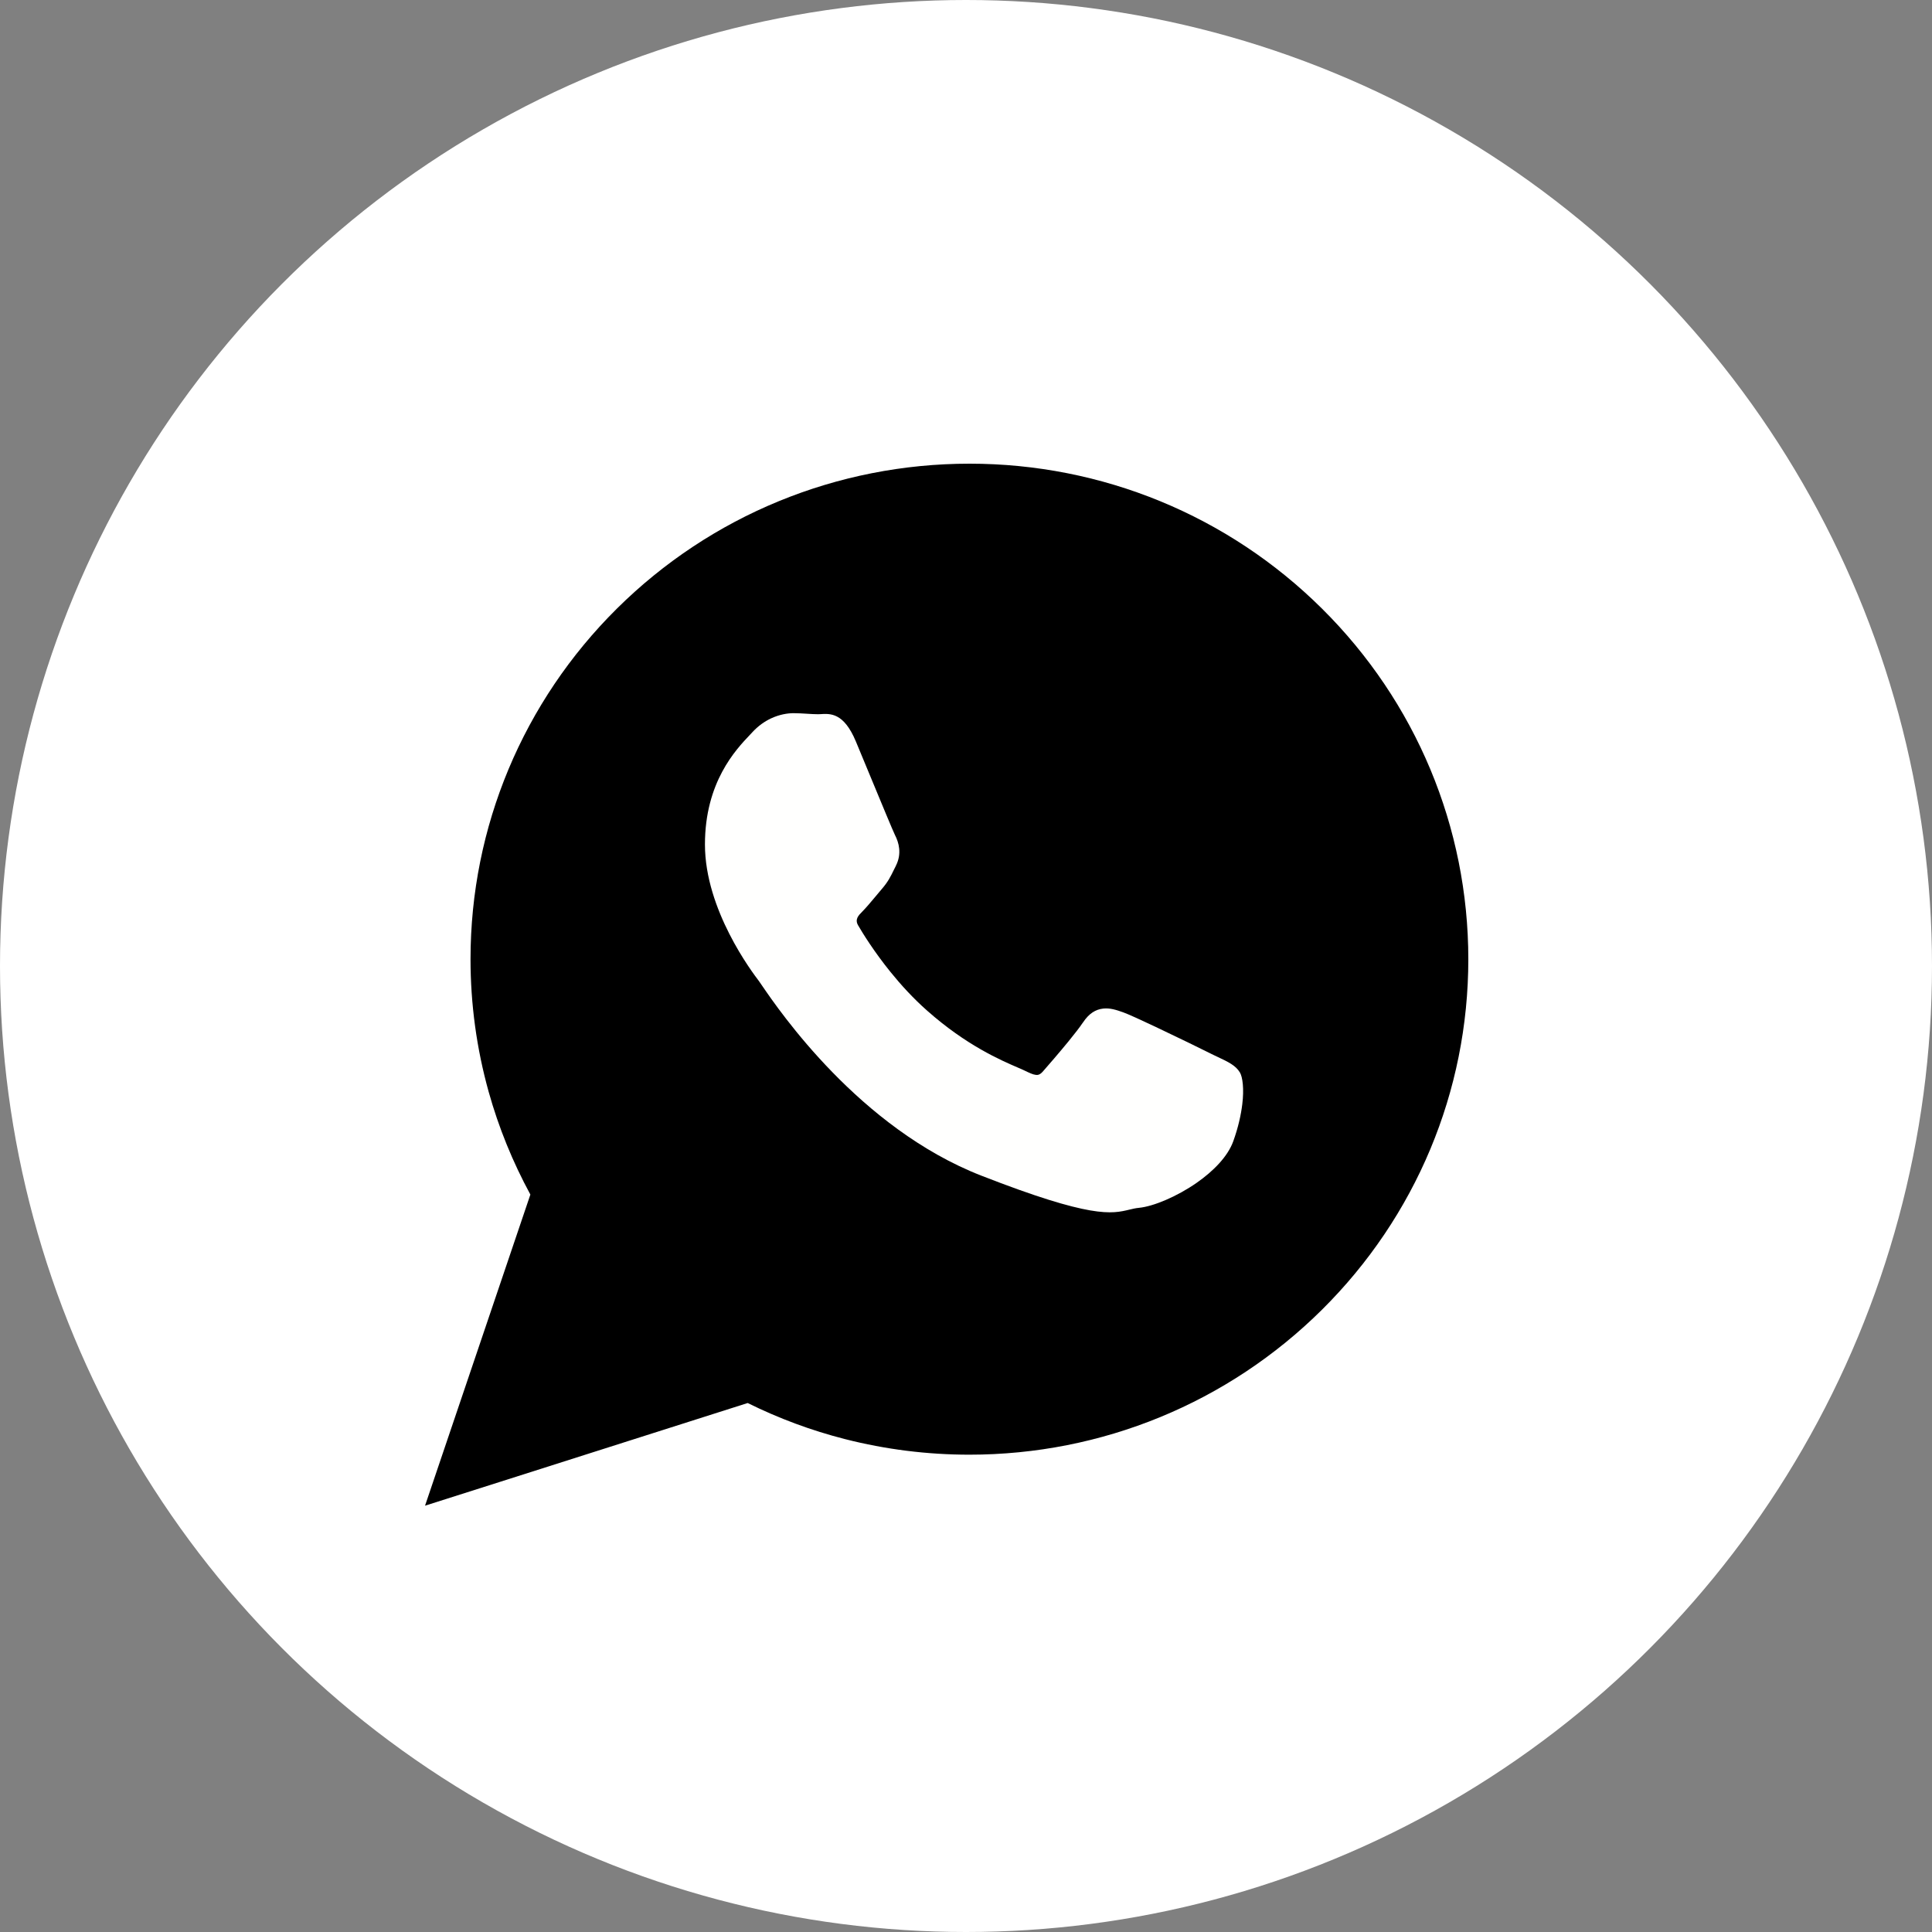
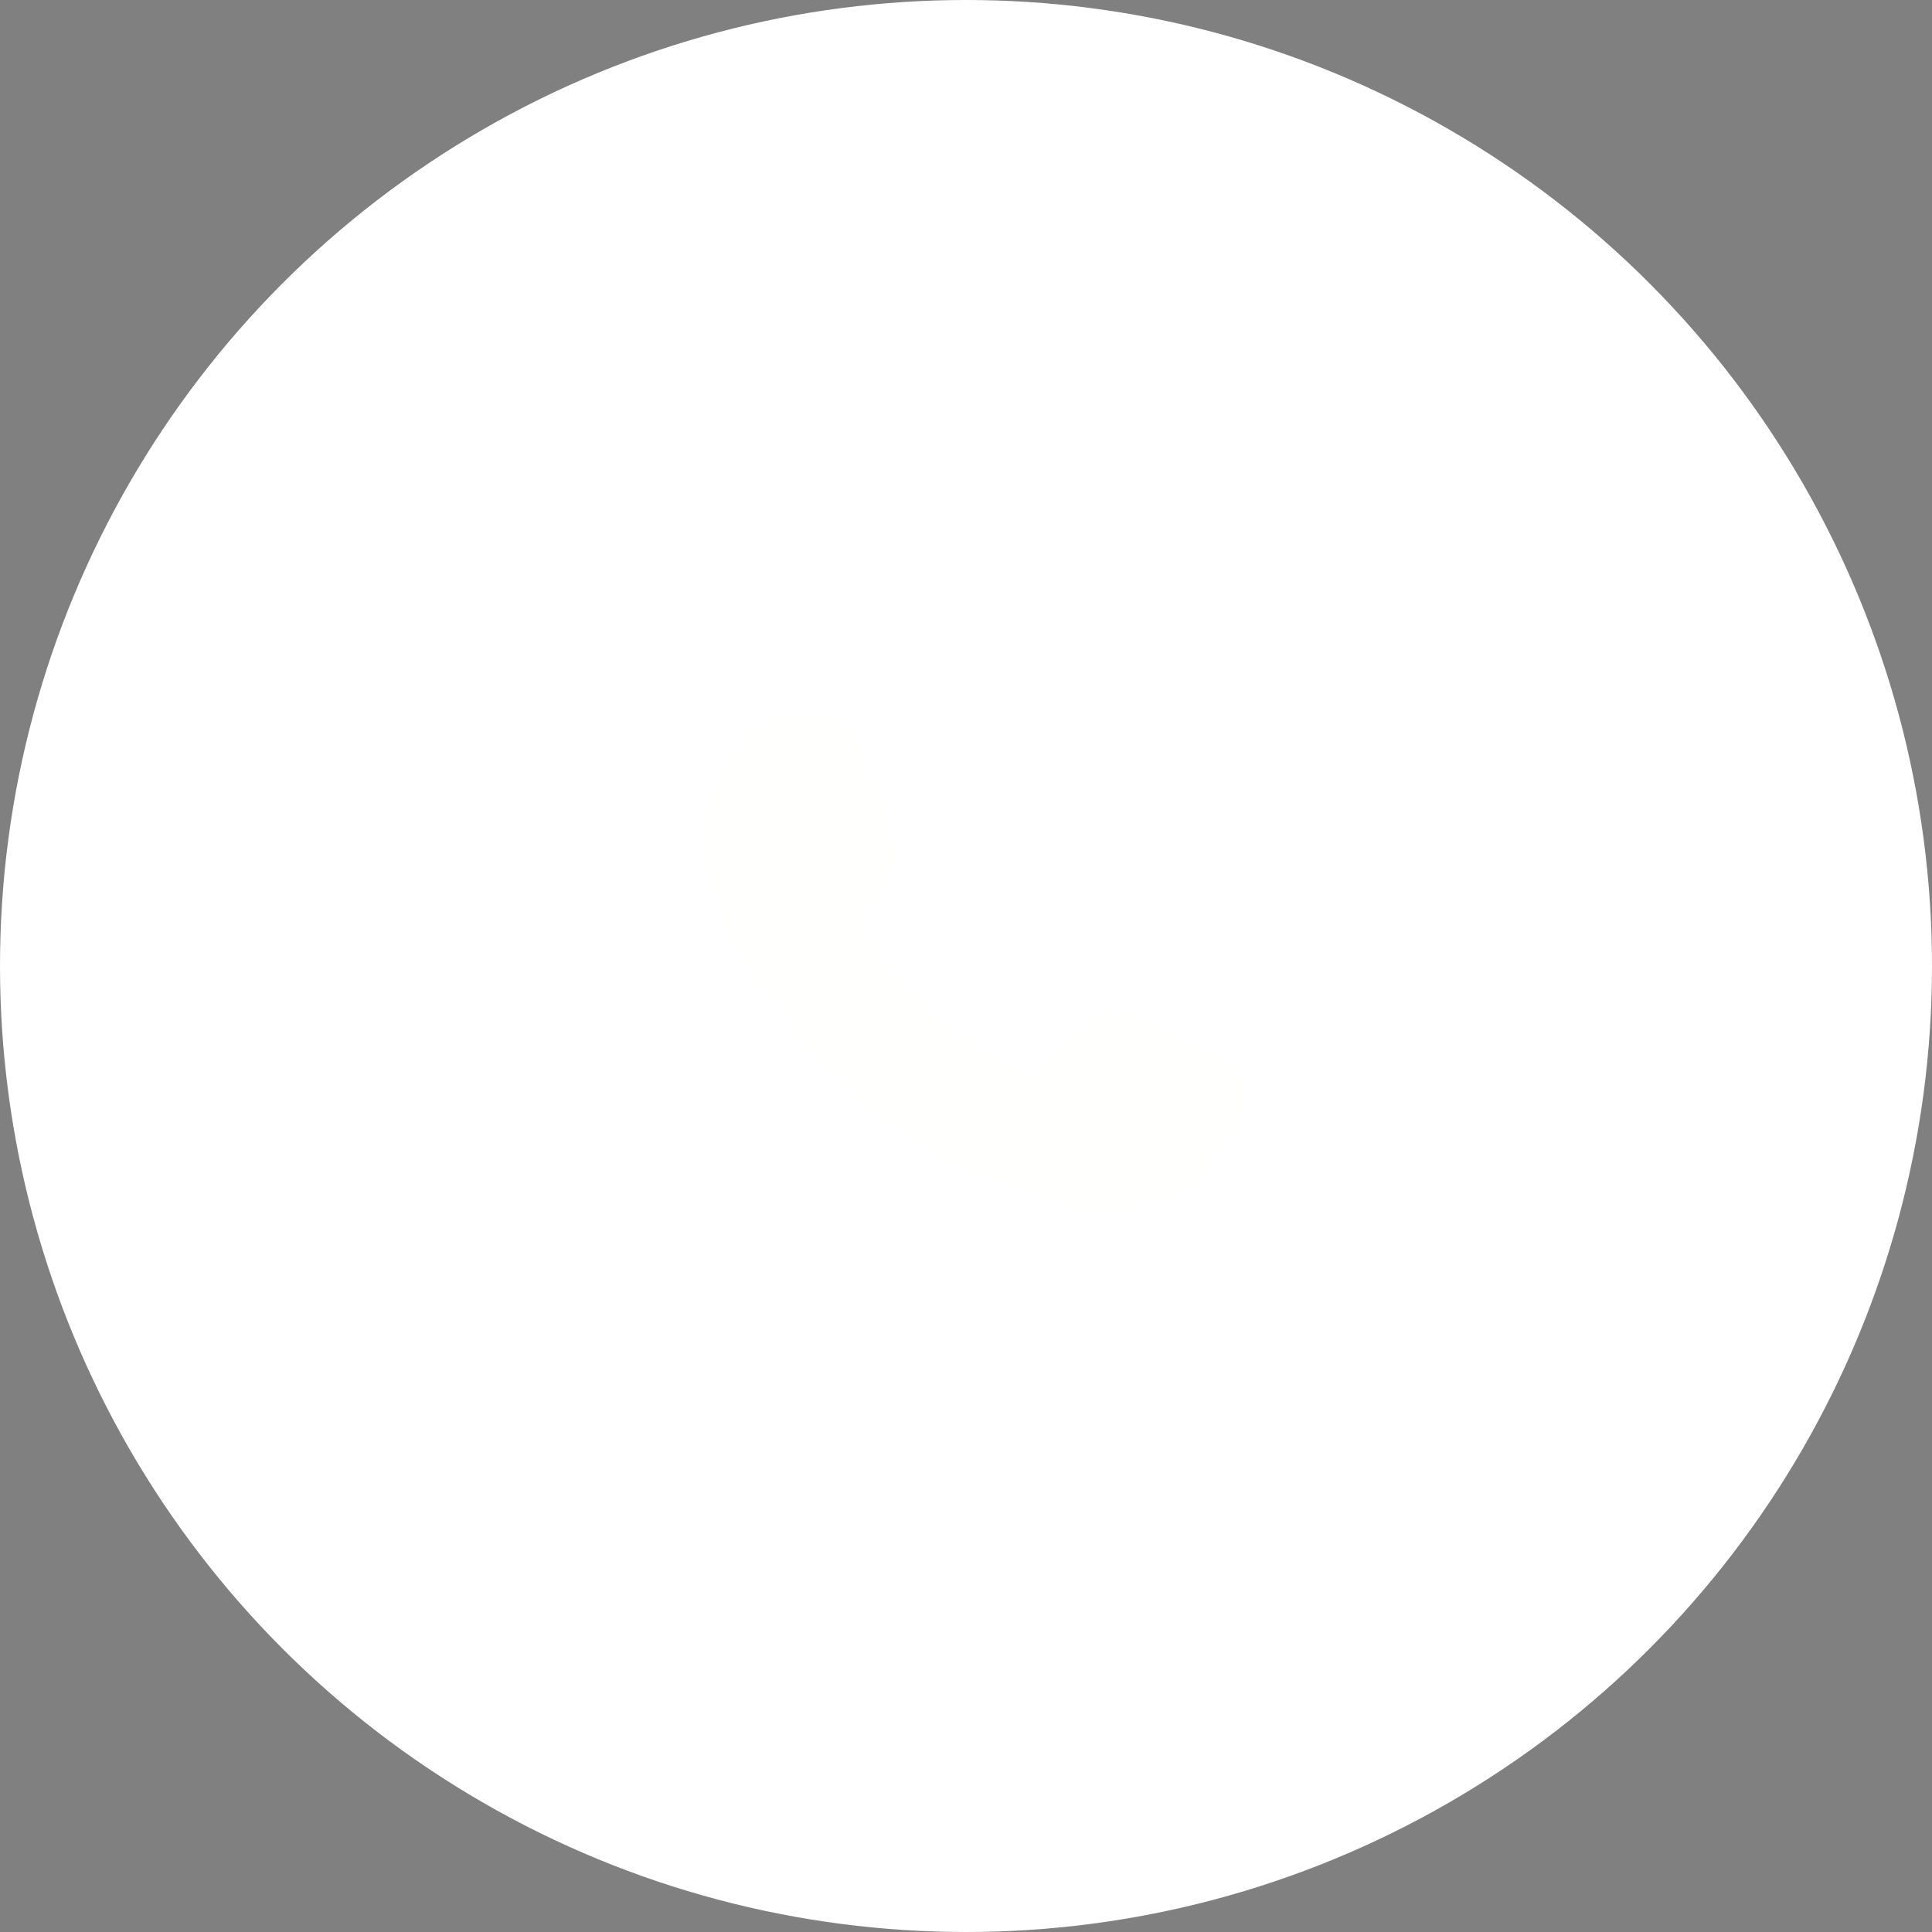
<svg xmlns="http://www.w3.org/2000/svg" width="50" height="50" viewBox="0 0 50 50" fill="none">
  <rect x="0" y="0" width="50" height="50" fill="#808080" stroke="none" />
  <circle cx="25" cy="25" r="25" fill="white" />
-   <path fill-rule="evenodd" clip-rule="evenodd" d="M19.35 36.31L12.941 38.35L11 38.967L13.726 30.915C13.269 30.074 12.906 29.183 12.648 28.261C12.335 27.141 12.177 25.984 12.177 24.822C12.177 21.401 13.538 18.159 15.964 15.752C18.398 13.338 21.665 12 25.092 12C28.519 12 31.784 13.339 34.216 15.754C36.641 18.162 38 21.405 38 24.826C38 28.246 36.639 31.488 34.214 33.894C31.781 36.308 28.515 37.647 25.088 37.647C24.001 37.647 22.918 37.512 21.865 37.243C20.996 37.021 20.153 36.708 19.35 36.31L19.35 36.31Z" fill="black" />
-   <path fill-rule="evenodd" clip-rule="evenodd" d="M36.97 24.826C36.97 21.569 35.641 18.62 33.49 16.485C31.34 14.35 28.371 13.03 25.092 13.03C21.811 13.03 18.84 14.35 16.689 16.483C14.537 18.618 13.207 21.566 13.207 24.822C13.207 25.915 13.358 26.975 13.64 27.983C13.92 28.985 14.33 29.933 14.85 30.808L12.791 36.888L12.628 37.369L13.112 37.215L19.443 35.2C20.282 35.651 21.178 36.005 22.12 36.245C23.069 36.488 24.063 36.617 25.088 36.617C28.369 36.617 31.339 35.297 33.489 33.164C35.64 31.029 36.97 28.081 36.97 24.826L36.97 24.826Z" fill="black" />
-   <path fill-rule="evenodd" clip-rule="evenodd" d="M23.16 21.606C23.108 21.501 22.807 20.774 22.529 20.103C22.352 19.675 22.183 19.266 22.149 19.187C21.837 18.442 21.491 18.465 21.227 18.482C21.209 18.483 21.192 18.484 21.17 18.484C21.078 18.484 20.987 18.478 20.893 18.472C20.775 18.465 20.653 18.457 20.537 18.457C20.384 18.457 20.175 18.489 19.954 18.592C19.791 18.669 19.623 18.784 19.468 18.953C19.446 18.977 19.429 18.995 19.411 19.014C19.044 19.4 18.244 20.241 18.244 21.855C18.244 23.548 19.465 25.159 19.645 25.395L19.644 25.396L19.646 25.398L19.648 25.4C19.655 25.409 19.681 25.447 19.719 25.503C20.17 26.162 22.243 29.195 25.395 30.425C28.254 31.541 28.771 31.416 29.234 31.304C29.312 31.285 29.389 31.267 29.472 31.259C29.846 31.224 30.459 30.968 30.974 30.608C31.401 30.309 31.774 29.932 31.917 29.535C32.045 29.18 32.117 28.85 32.15 28.579C32.199 28.184 32.16 27.874 32.088 27.754L32.087 27.753C31.978 27.573 31.79 27.484 31.506 27.35C31.456 27.327 31.403 27.302 31.352 27.277L31.352 27.276C31.157 27.177 30.481 26.847 29.904 26.574C29.531 26.398 29.2 26.246 29.068 26.199C28.884 26.133 28.723 26.083 28.55 26.102C28.355 26.124 28.184 26.225 28.026 26.464L28.025 26.464C27.946 26.583 27.806 26.762 27.653 26.95C27.411 27.246 27.122 27.579 26.999 27.719V27.72C26.946 27.78 26.901 27.813 26.857 27.818C26.795 27.826 26.71 27.8 26.593 27.743C26.517 27.705 26.444 27.673 26.354 27.634C25.898 27.438 25.008 27.054 23.995 26.156C23.632 25.836 23.313 25.485 23.047 25.156C22.616 24.623 22.324 24.148 22.208 23.948C22.117 23.792 22.218 23.69 22.312 23.596L22.312 23.596C22.415 23.492 22.533 23.351 22.651 23.21C22.704 23.145 22.758 23.081 22.823 23.005L22.824 23.004C22.983 22.82 23.049 22.685 23.137 22.504C23.153 22.472 23.169 22.439 23.186 22.407L23.186 22.405C23.265 22.248 23.285 22.098 23.27 21.958C23.257 21.827 23.213 21.711 23.16 21.606L23.16 21.606Z" fill="#FFFFFE" />
+   <path fill-rule="evenodd" clip-rule="evenodd" d="M23.16 21.606C23.108 21.501 22.807 20.774 22.529 20.103C22.352 19.675 22.183 19.266 22.149 19.187C21.837 18.442 21.491 18.465 21.227 18.482C21.209 18.483 21.192 18.484 21.17 18.484C21.078 18.484 20.987 18.478 20.893 18.472C20.775 18.465 20.653 18.457 20.537 18.457C20.384 18.457 20.175 18.489 19.954 18.592C19.791 18.669 19.623 18.784 19.468 18.953C19.446 18.977 19.429 18.995 19.411 19.014C19.044 19.4 18.244 20.241 18.244 21.855C18.244 23.548 19.465 25.159 19.645 25.395L19.644 25.396L19.646 25.398L19.648 25.4C19.655 25.409 19.681 25.447 19.719 25.503C20.17 26.162 22.243 29.195 25.395 30.425C28.254 31.541 28.771 31.416 29.234 31.304C29.312 31.285 29.389 31.267 29.472 31.259C29.846 31.224 30.459 30.968 30.974 30.608C32.045 29.18 32.117 28.85 32.15 28.579C32.199 28.184 32.16 27.874 32.088 27.754L32.087 27.753C31.978 27.573 31.79 27.484 31.506 27.35C31.456 27.327 31.403 27.302 31.352 27.277L31.352 27.276C31.157 27.177 30.481 26.847 29.904 26.574C29.531 26.398 29.2 26.246 29.068 26.199C28.884 26.133 28.723 26.083 28.55 26.102C28.355 26.124 28.184 26.225 28.026 26.464L28.025 26.464C27.946 26.583 27.806 26.762 27.653 26.95C27.411 27.246 27.122 27.579 26.999 27.719V27.72C26.946 27.78 26.901 27.813 26.857 27.818C26.795 27.826 26.71 27.8 26.593 27.743C26.517 27.705 26.444 27.673 26.354 27.634C25.898 27.438 25.008 27.054 23.995 26.156C23.632 25.836 23.313 25.485 23.047 25.156C22.616 24.623 22.324 24.148 22.208 23.948C22.117 23.792 22.218 23.69 22.312 23.596L22.312 23.596C22.415 23.492 22.533 23.351 22.651 23.21C22.704 23.145 22.758 23.081 22.823 23.005L22.824 23.004C22.983 22.82 23.049 22.685 23.137 22.504C23.153 22.472 23.169 22.439 23.186 22.407L23.186 22.405C23.265 22.248 23.285 22.098 23.27 21.958C23.257 21.827 23.213 21.711 23.16 21.606L23.16 21.606Z" fill="#FFFFFE" />
</svg>